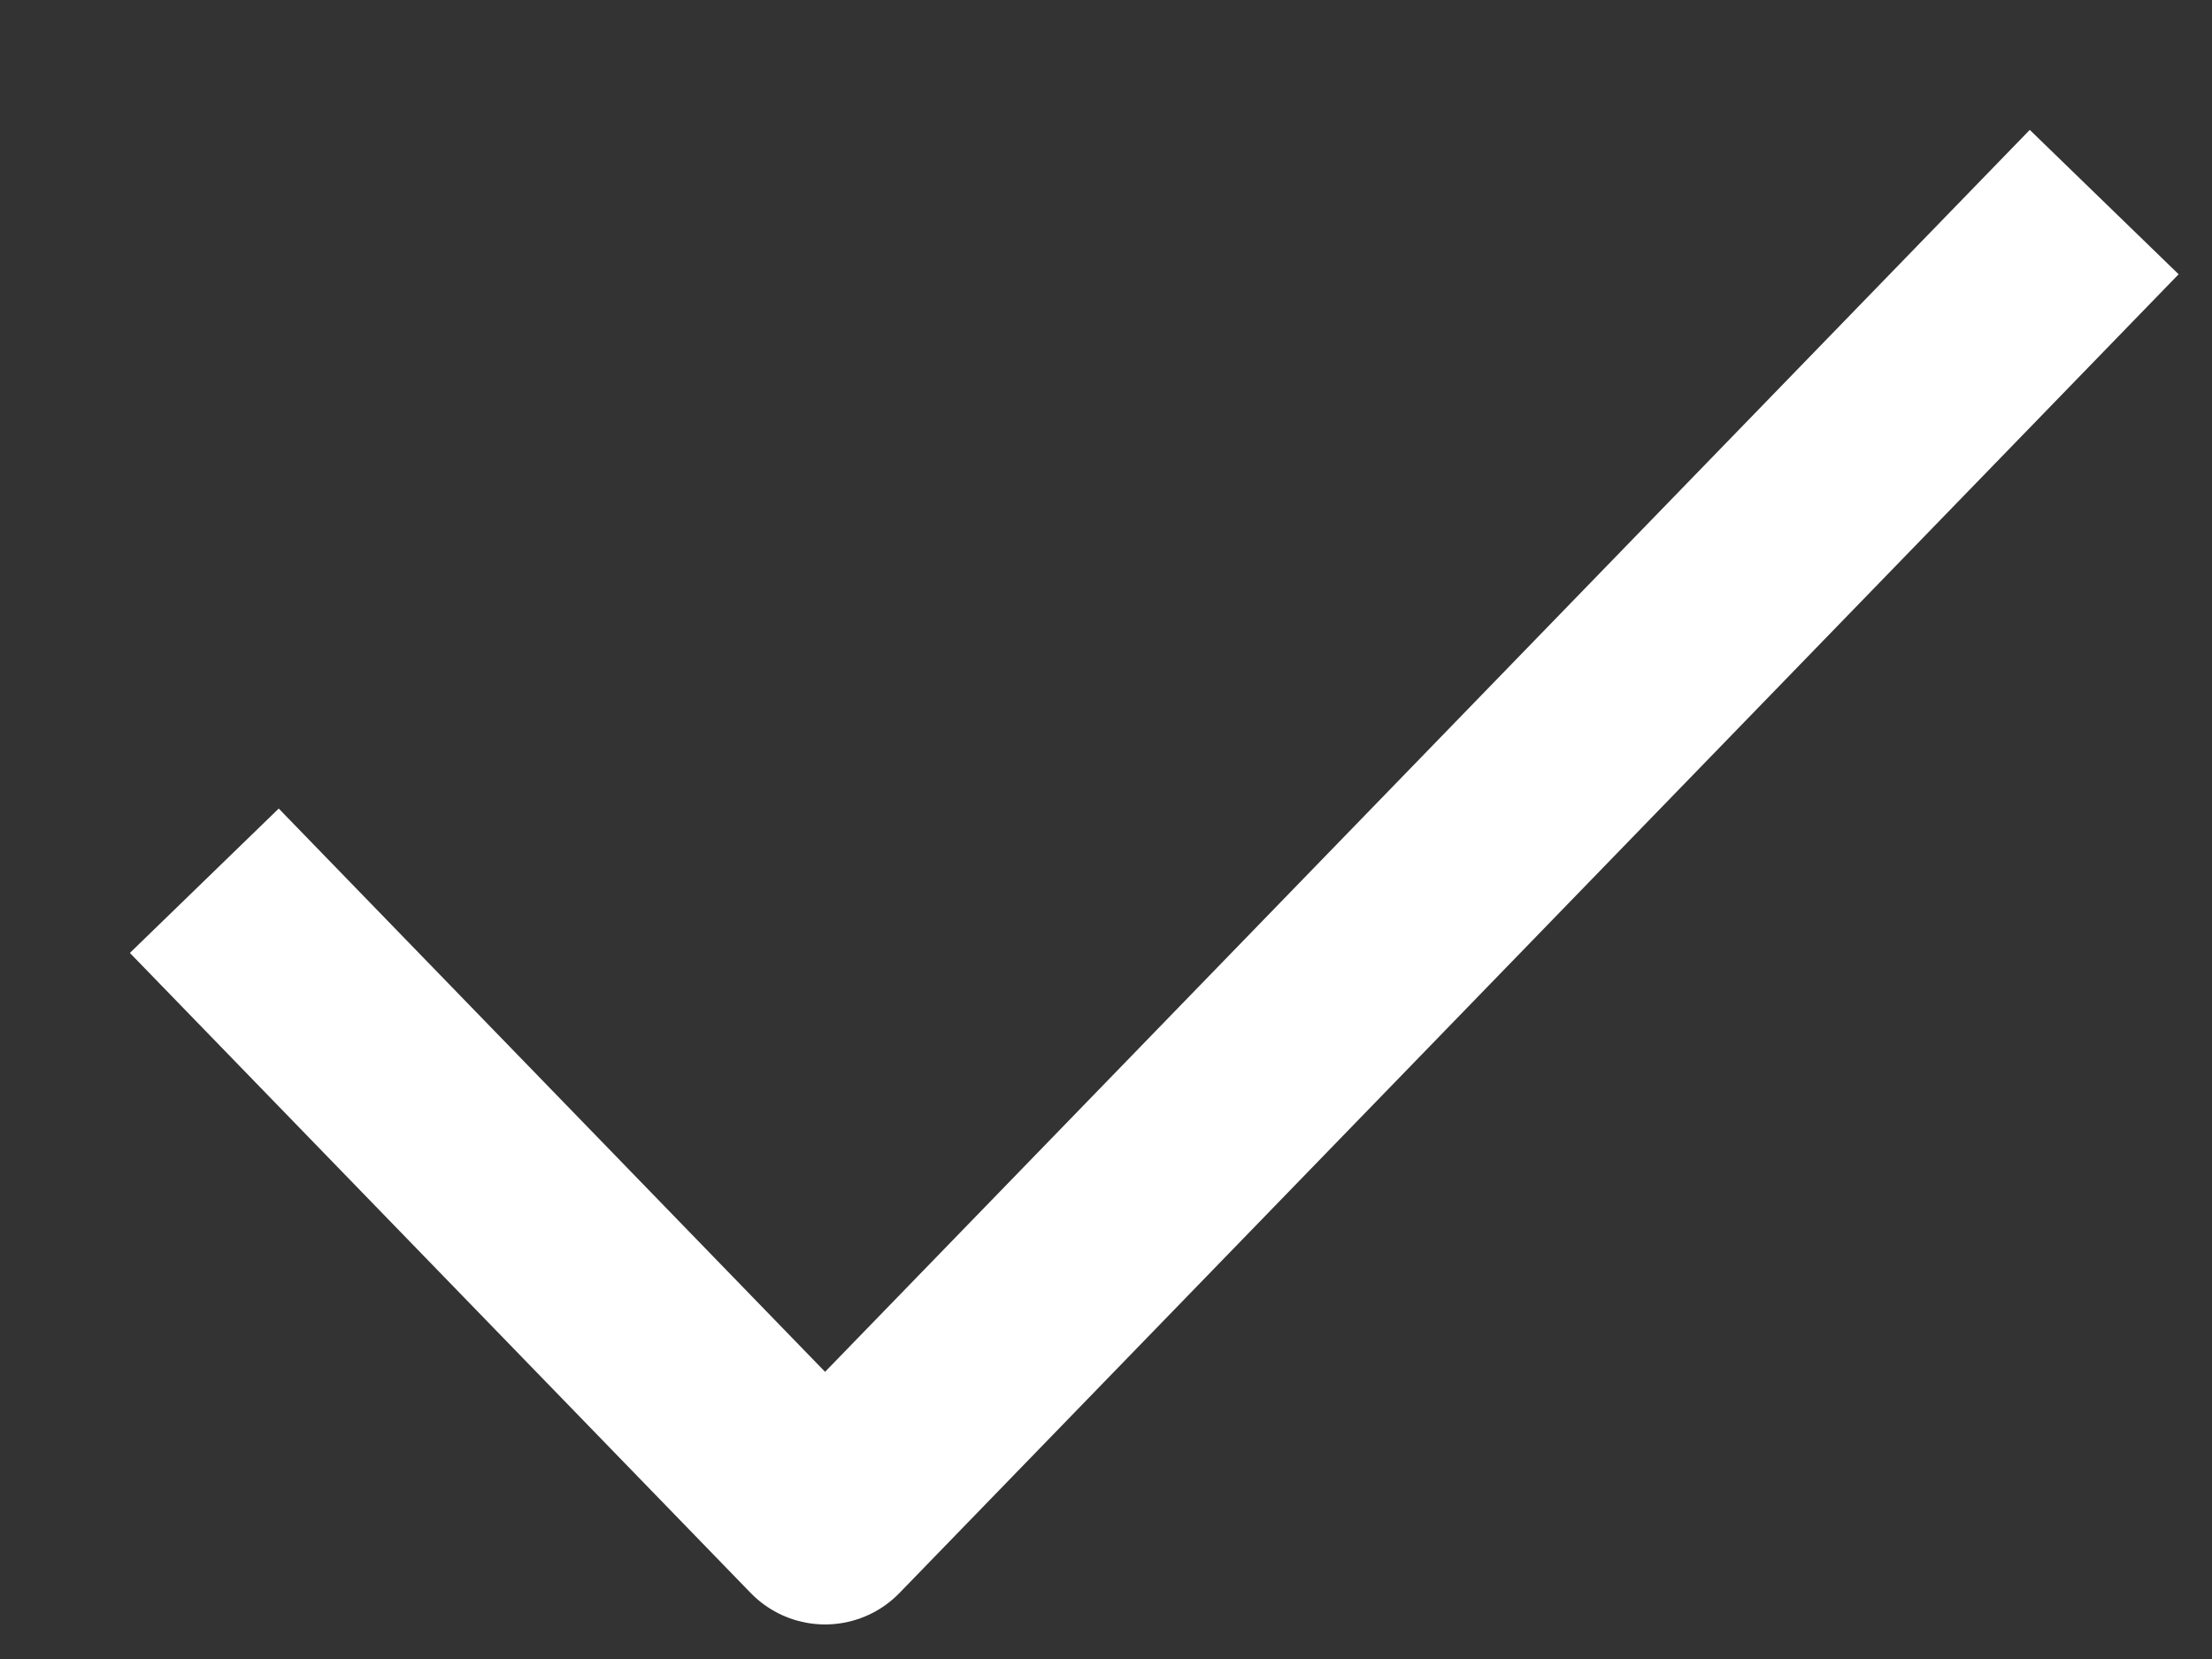
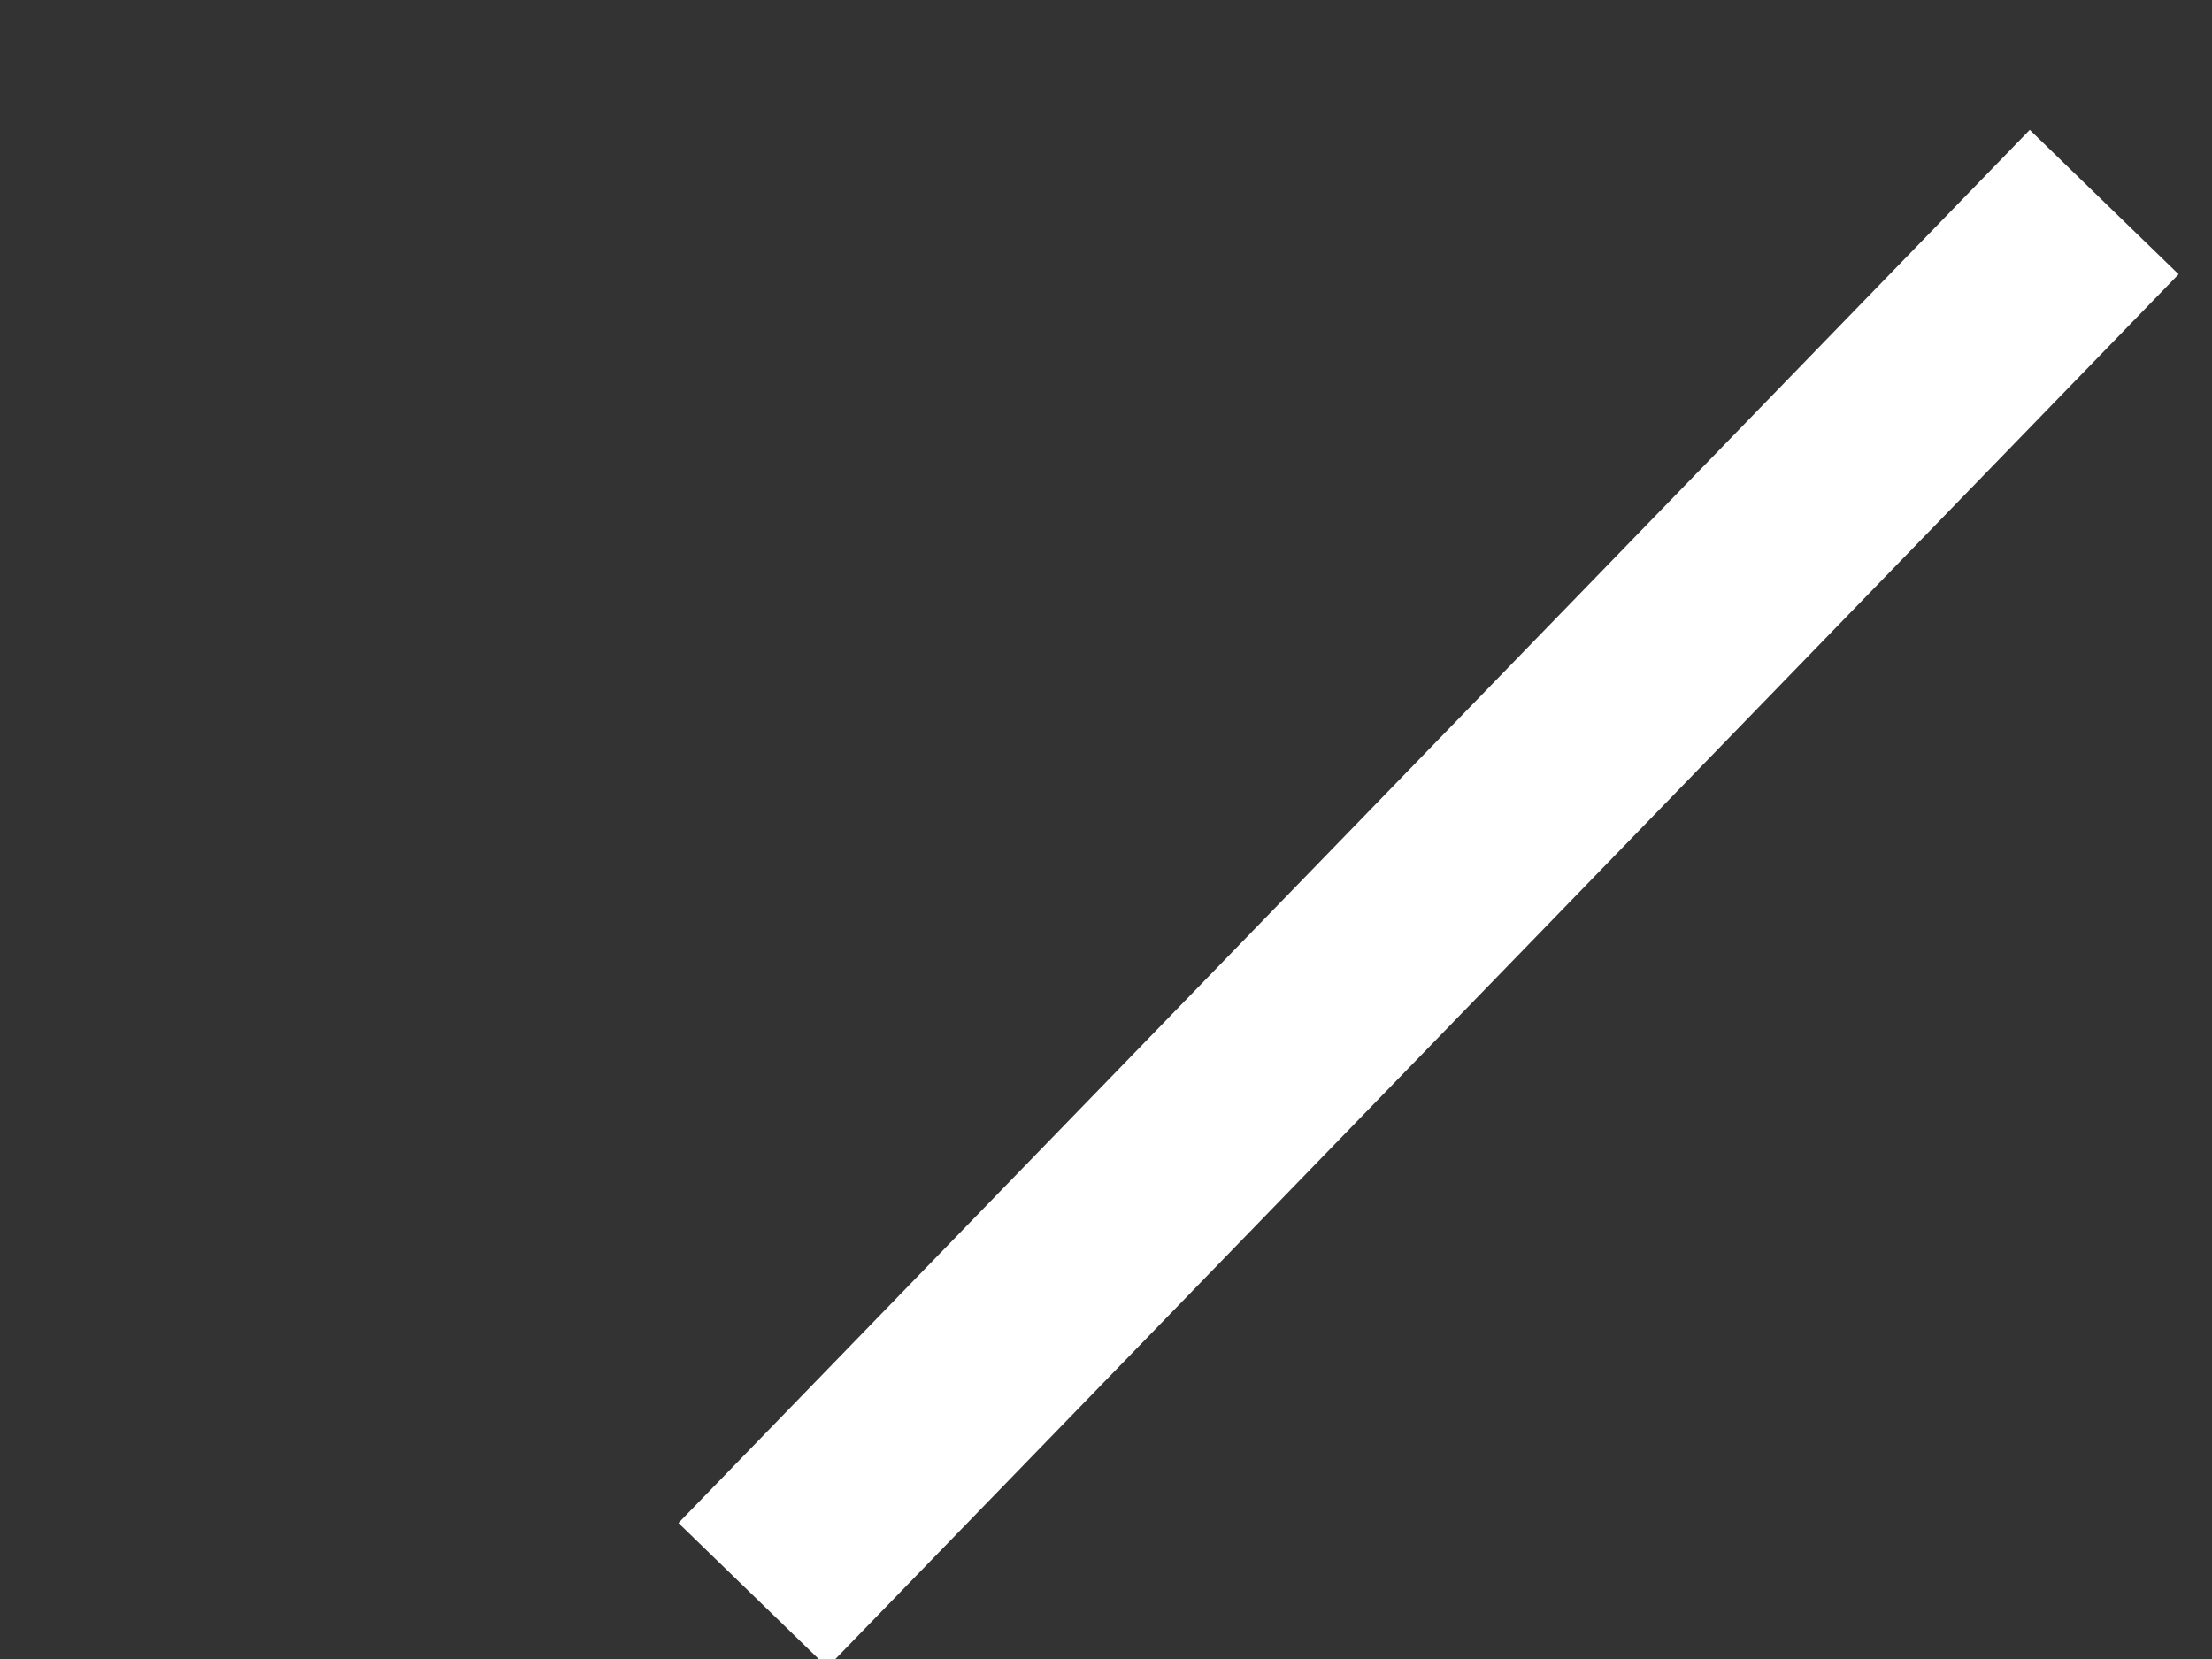
<svg xmlns="http://www.w3.org/2000/svg" width="16" height="12" viewBox="0 0 16 12" fill="none">
  <rect x="0" y="0" width="16" height="12" fill="#333333" stroke="none" />
-   <path d="M14.698 2L5.968 11L2 6.909" stroke="white" stroke-width="1.5" stroke-linecap="square" stroke-linejoin="round" />
+   <path d="M14.698 2L5.968 11" stroke="white" stroke-width="1.5" stroke-linecap="square" stroke-linejoin="round" />
</svg>